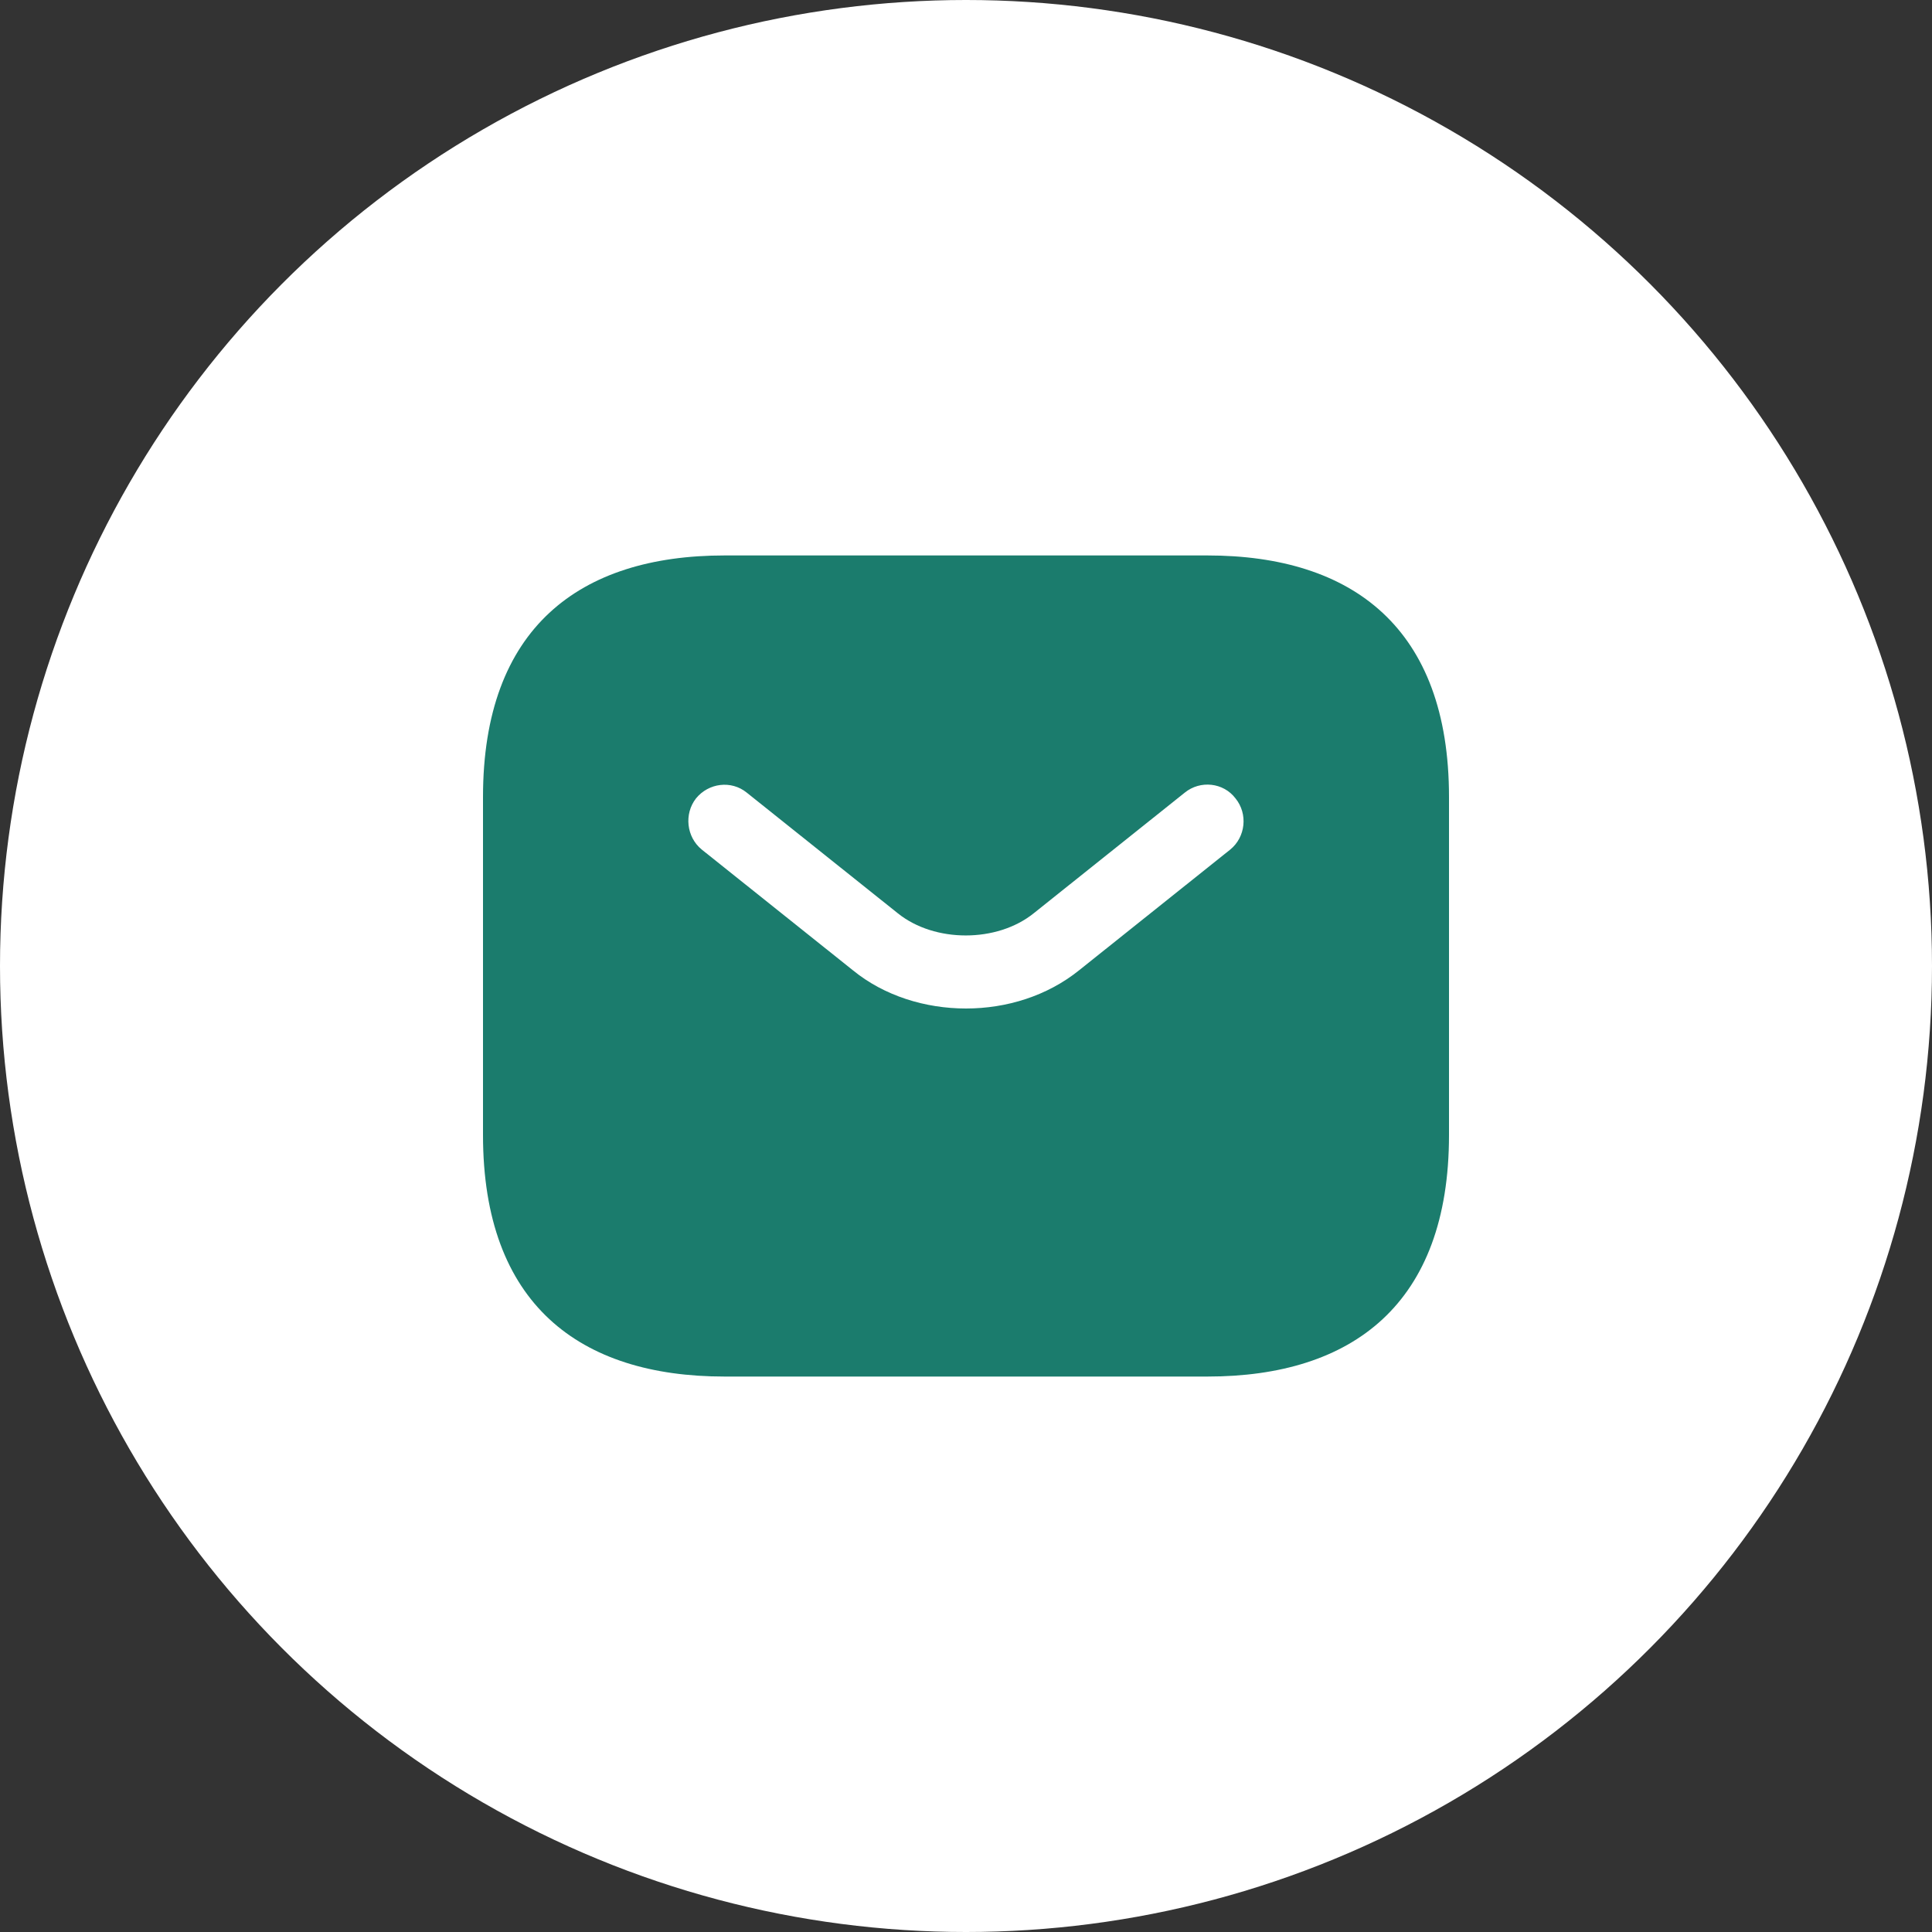
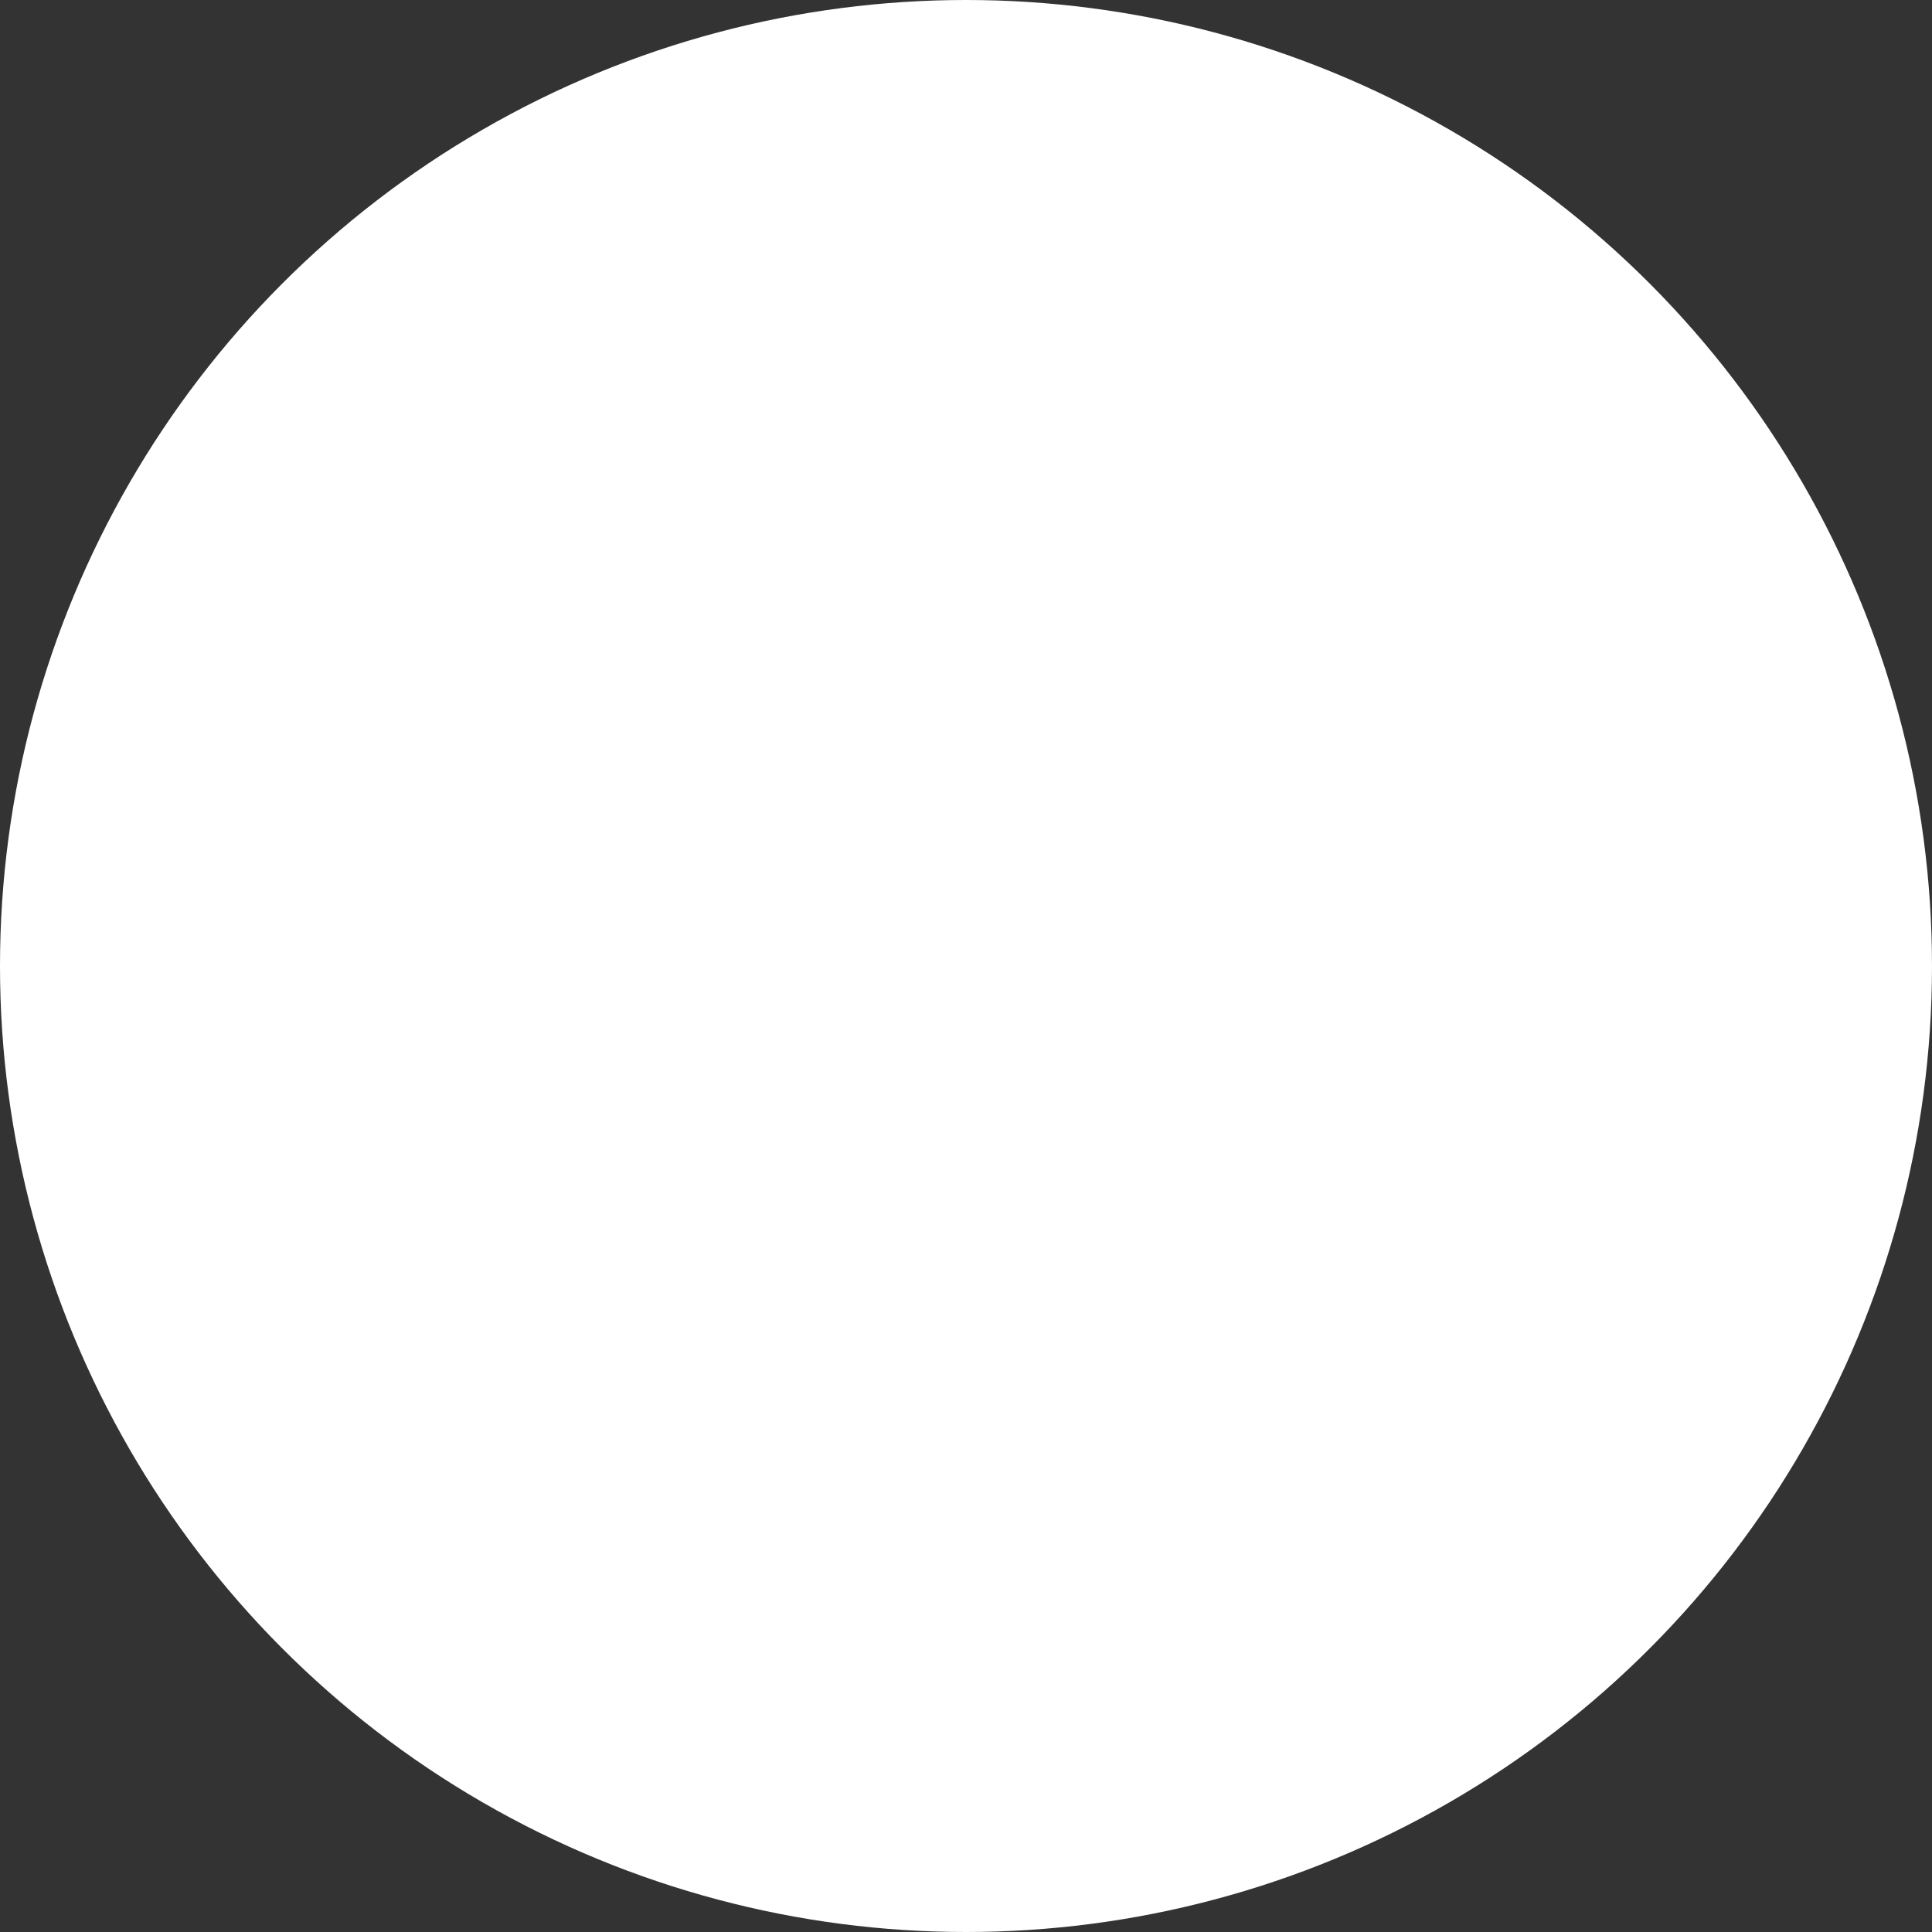
<svg xmlns="http://www.w3.org/2000/svg" width="80" height="80" viewBox="0 0 80 80" fill="none">
  <rect x="0" y="0" width="80" height="80" fill="#333333" stroke="none" />
  <circle cx="40" cy="40" r="40" fill="white" />
-   <path d="M50 23H30C24 23 20 26 20 33V47C20 54 24 57 30 57H50C56 57 60 54 60 47V33C60 26 56 23 50 23ZM50.94 35.18L44.68 40.18C43.36 41.24 41.68 41.76 40 41.76C38.32 41.76 36.62 41.24 35.32 40.18L29.06 35.18C28.42 34.66 28.32 33.7 28.82 33.06C29.34 32.42 30.28 32.3 30.92 32.82L37.18 37.82C38.7 39.04 41.28 39.04 42.8 37.82L49.06 32.82C49.7 32.3 50.66 32.4 51.16 33.06C51.68 33.7 51.58 34.66 50.94 35.18Z" fill="#1B7C6D" />
</svg>